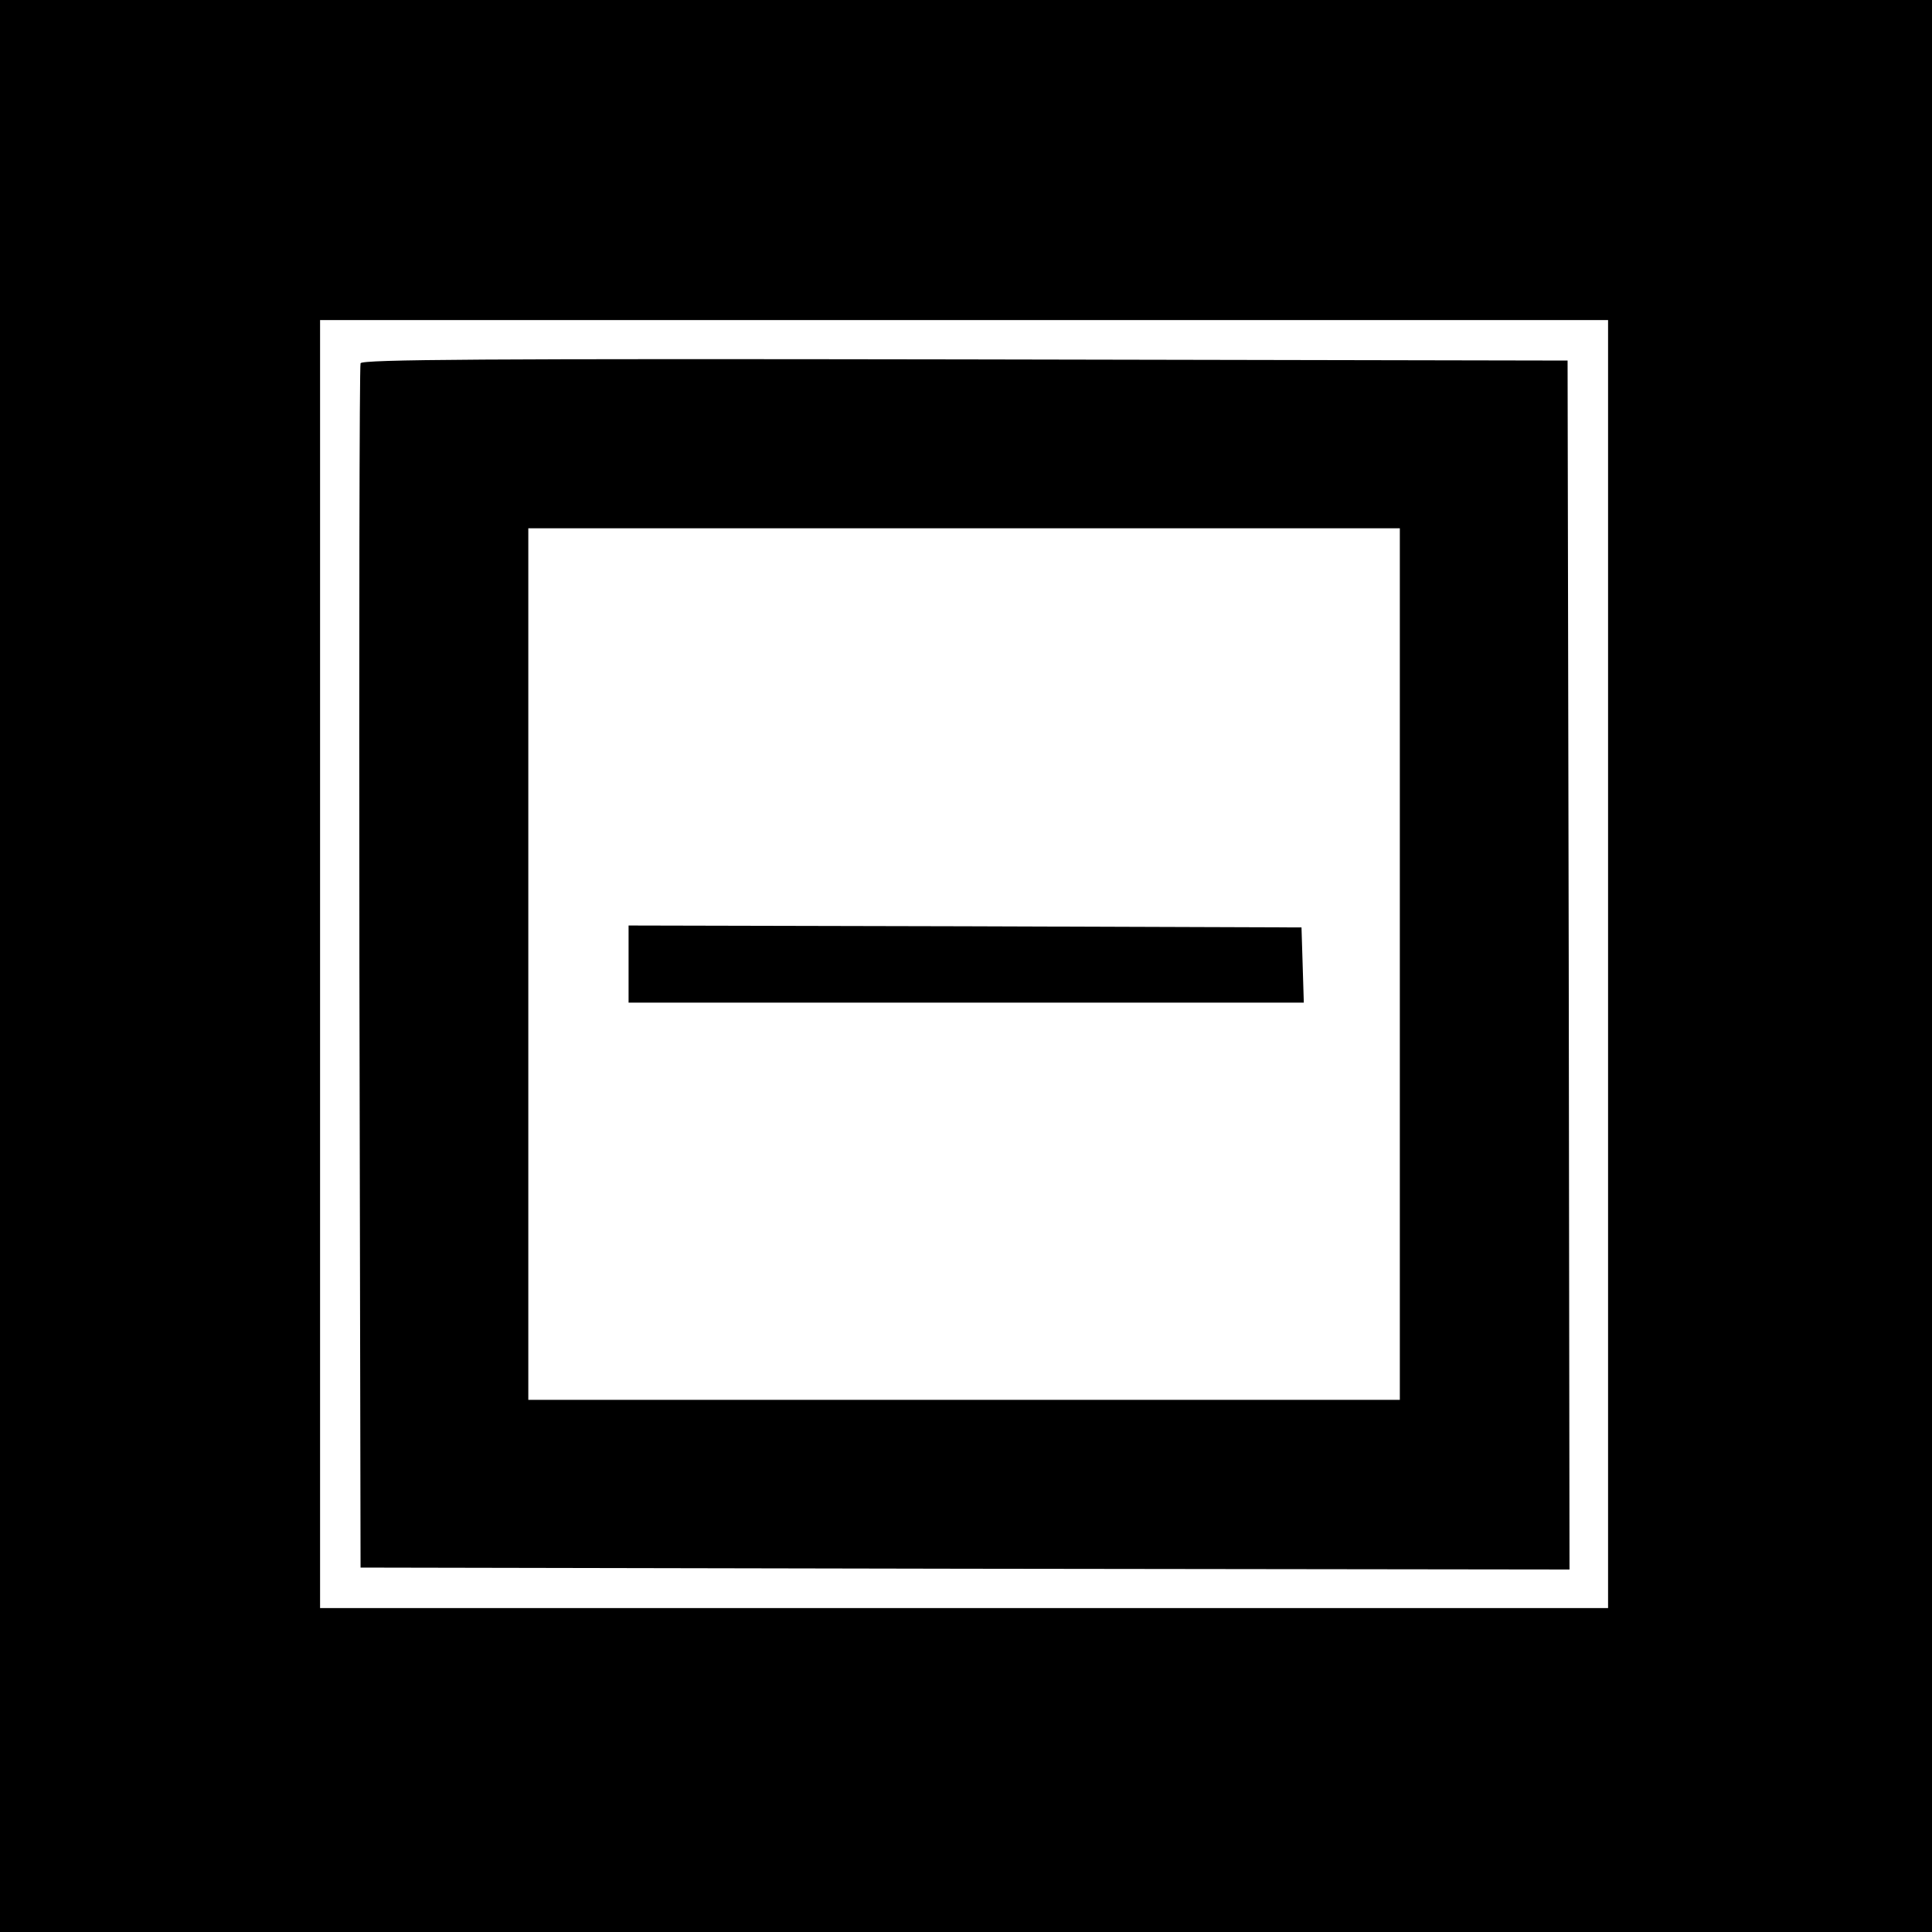
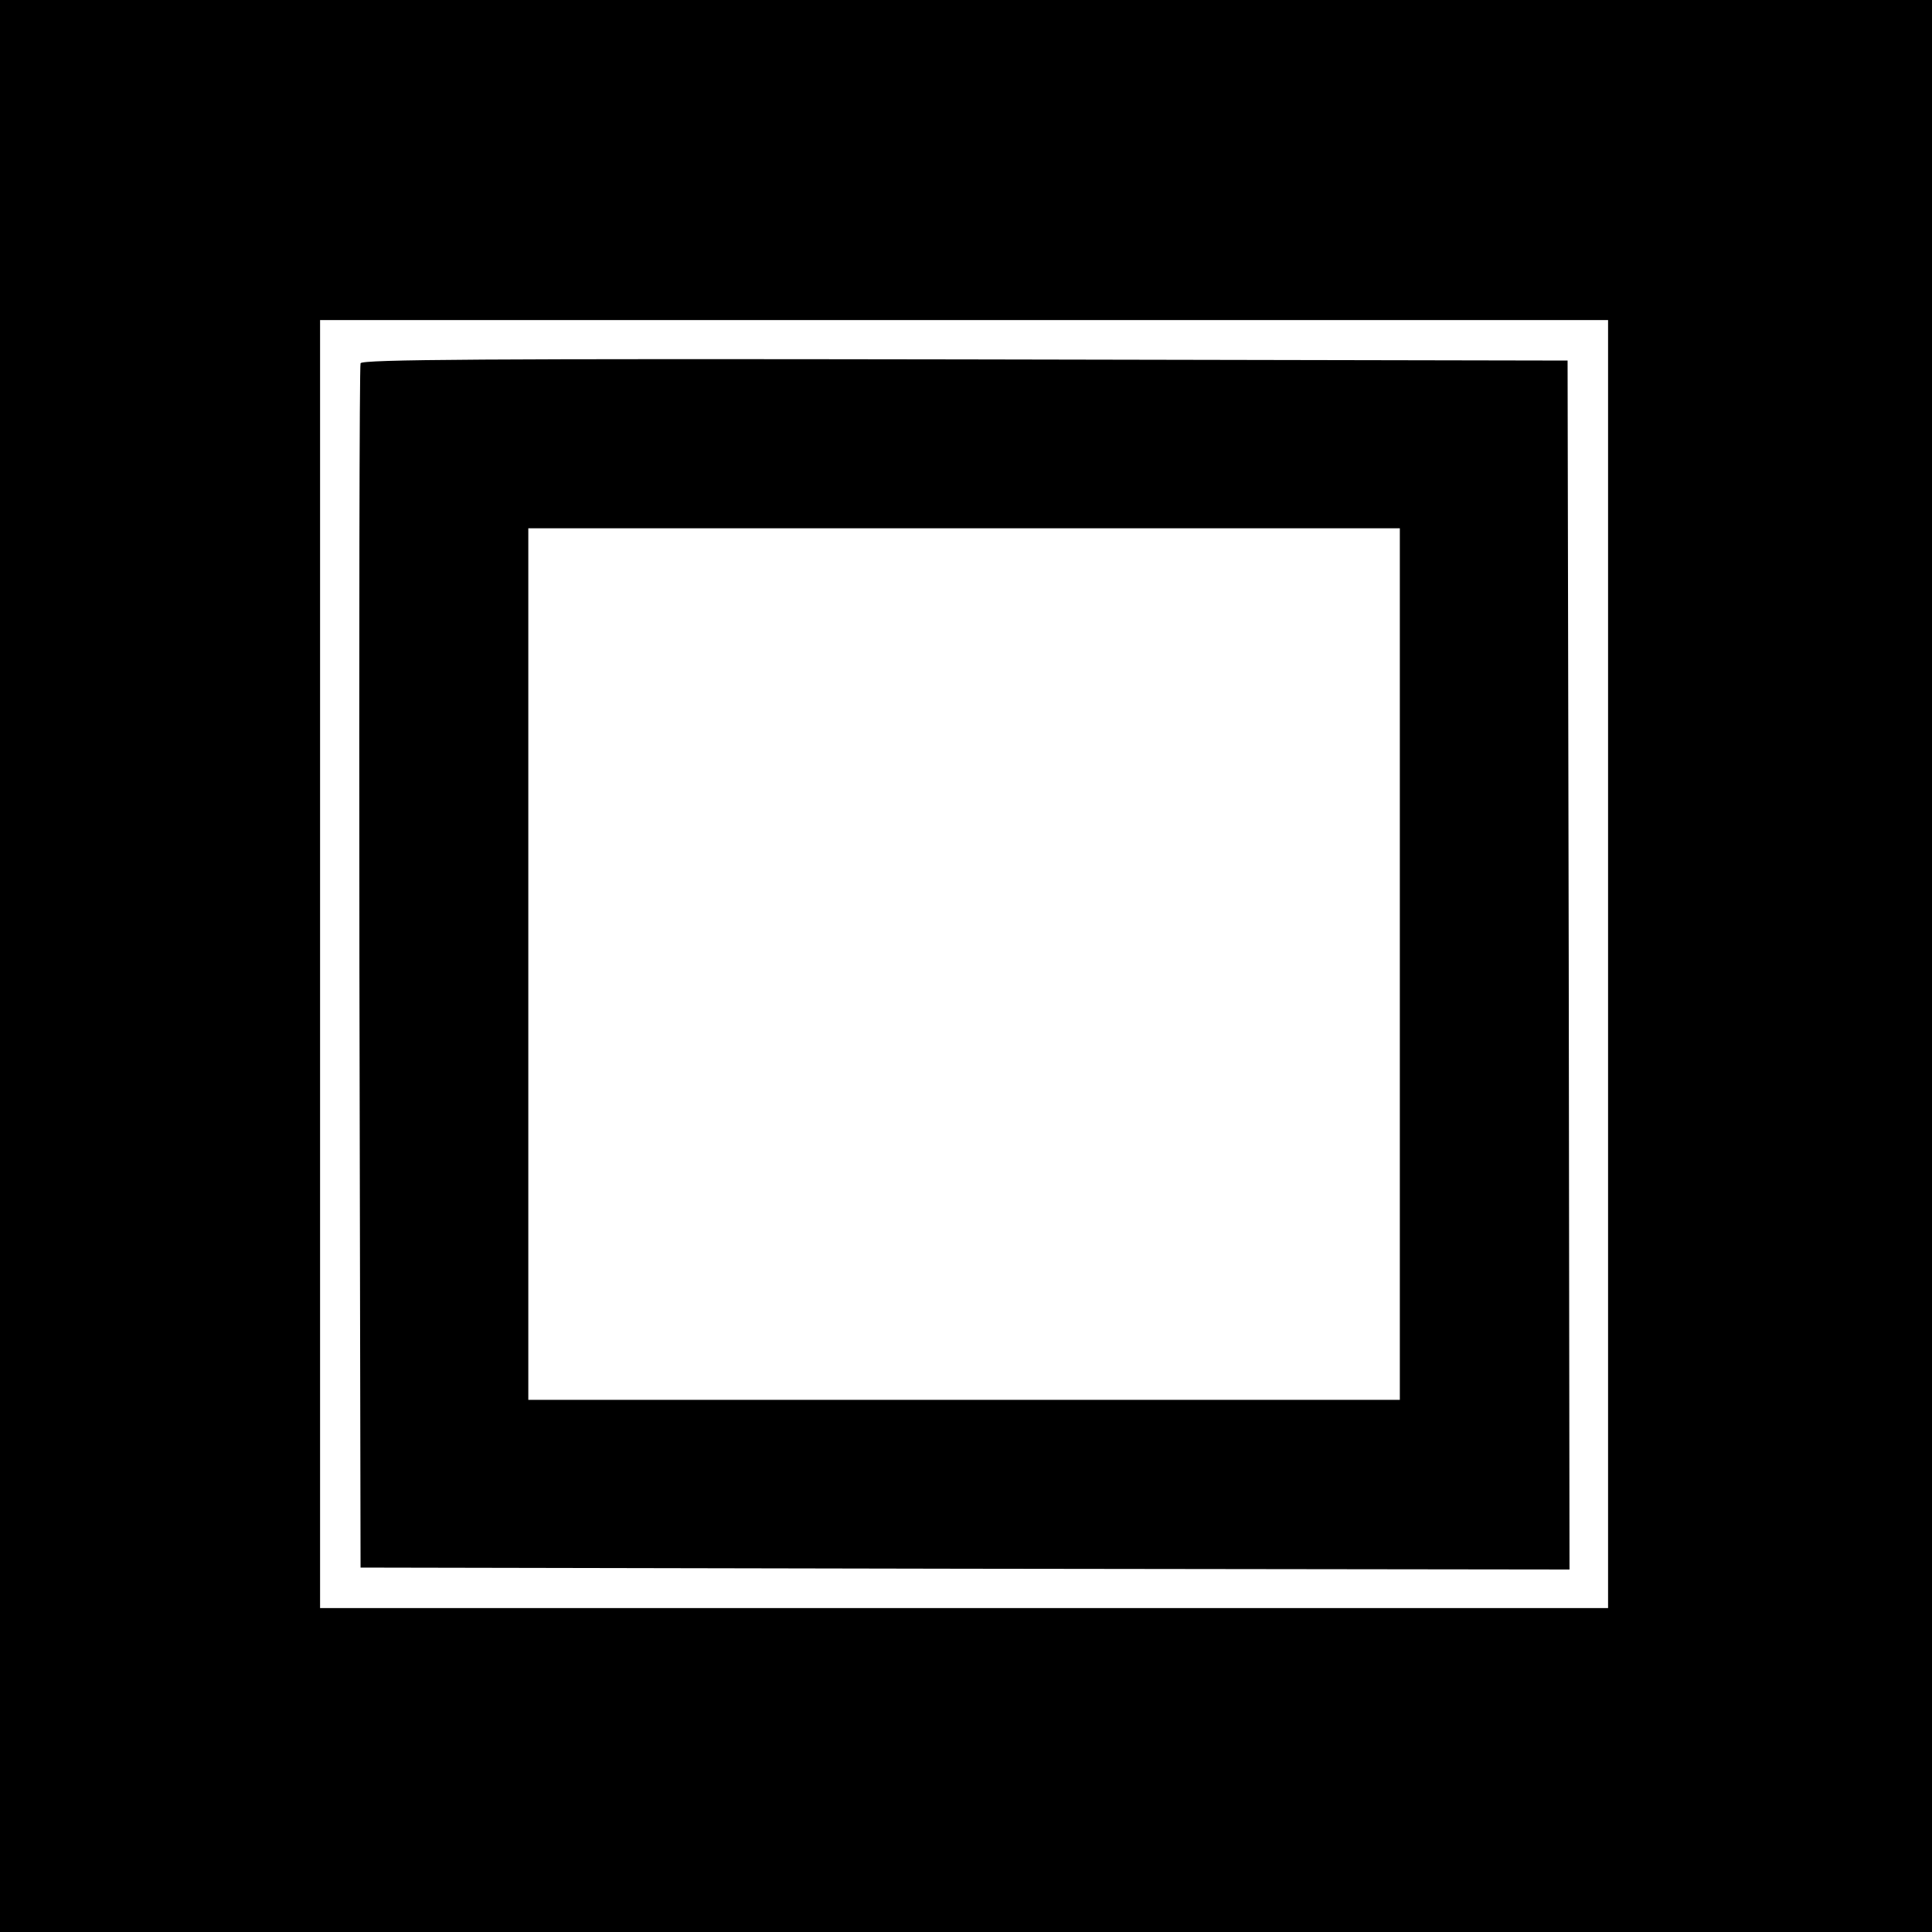
<svg xmlns="http://www.w3.org/2000/svg" version="1.0" width="501pt" height="501pt" viewBox="0 0 501 501" preserveAspectRatio="xMidYMid meet">
  <g transform="translate(0,501) scale(0.1,-0.1)" fill="#000000" stroke="none">
    <path d="M0 2505 l0 -2505 2505 0 2505 0 0 2505 0 2505 -2505 0 -2505 0 0 -2505z m4170 5 l0 -1670 -1670 0 -1670 0 0 1670 0 1670 1670 0 1670 0 0 -1670z" />
    <path d="M935 4068 c-3 -7 -4 -713 -3 -1568 l3 -1555 1568 -3 1567 -2 -2 1567 -3 1568 -1563 3 c-1245 2 -1564 0 -1567 -10z m2695 -1558 l0 -1130 -1130 0 -1130 0 0 1130 0 1130 1130 0 1130 0 0 -1130z" />
-     <path d="M1630 2510 l0 -100 875 0 876 0 -3 98 -3 97 -872 3 -873 2 0 -100z" />
  </g>
</svg>